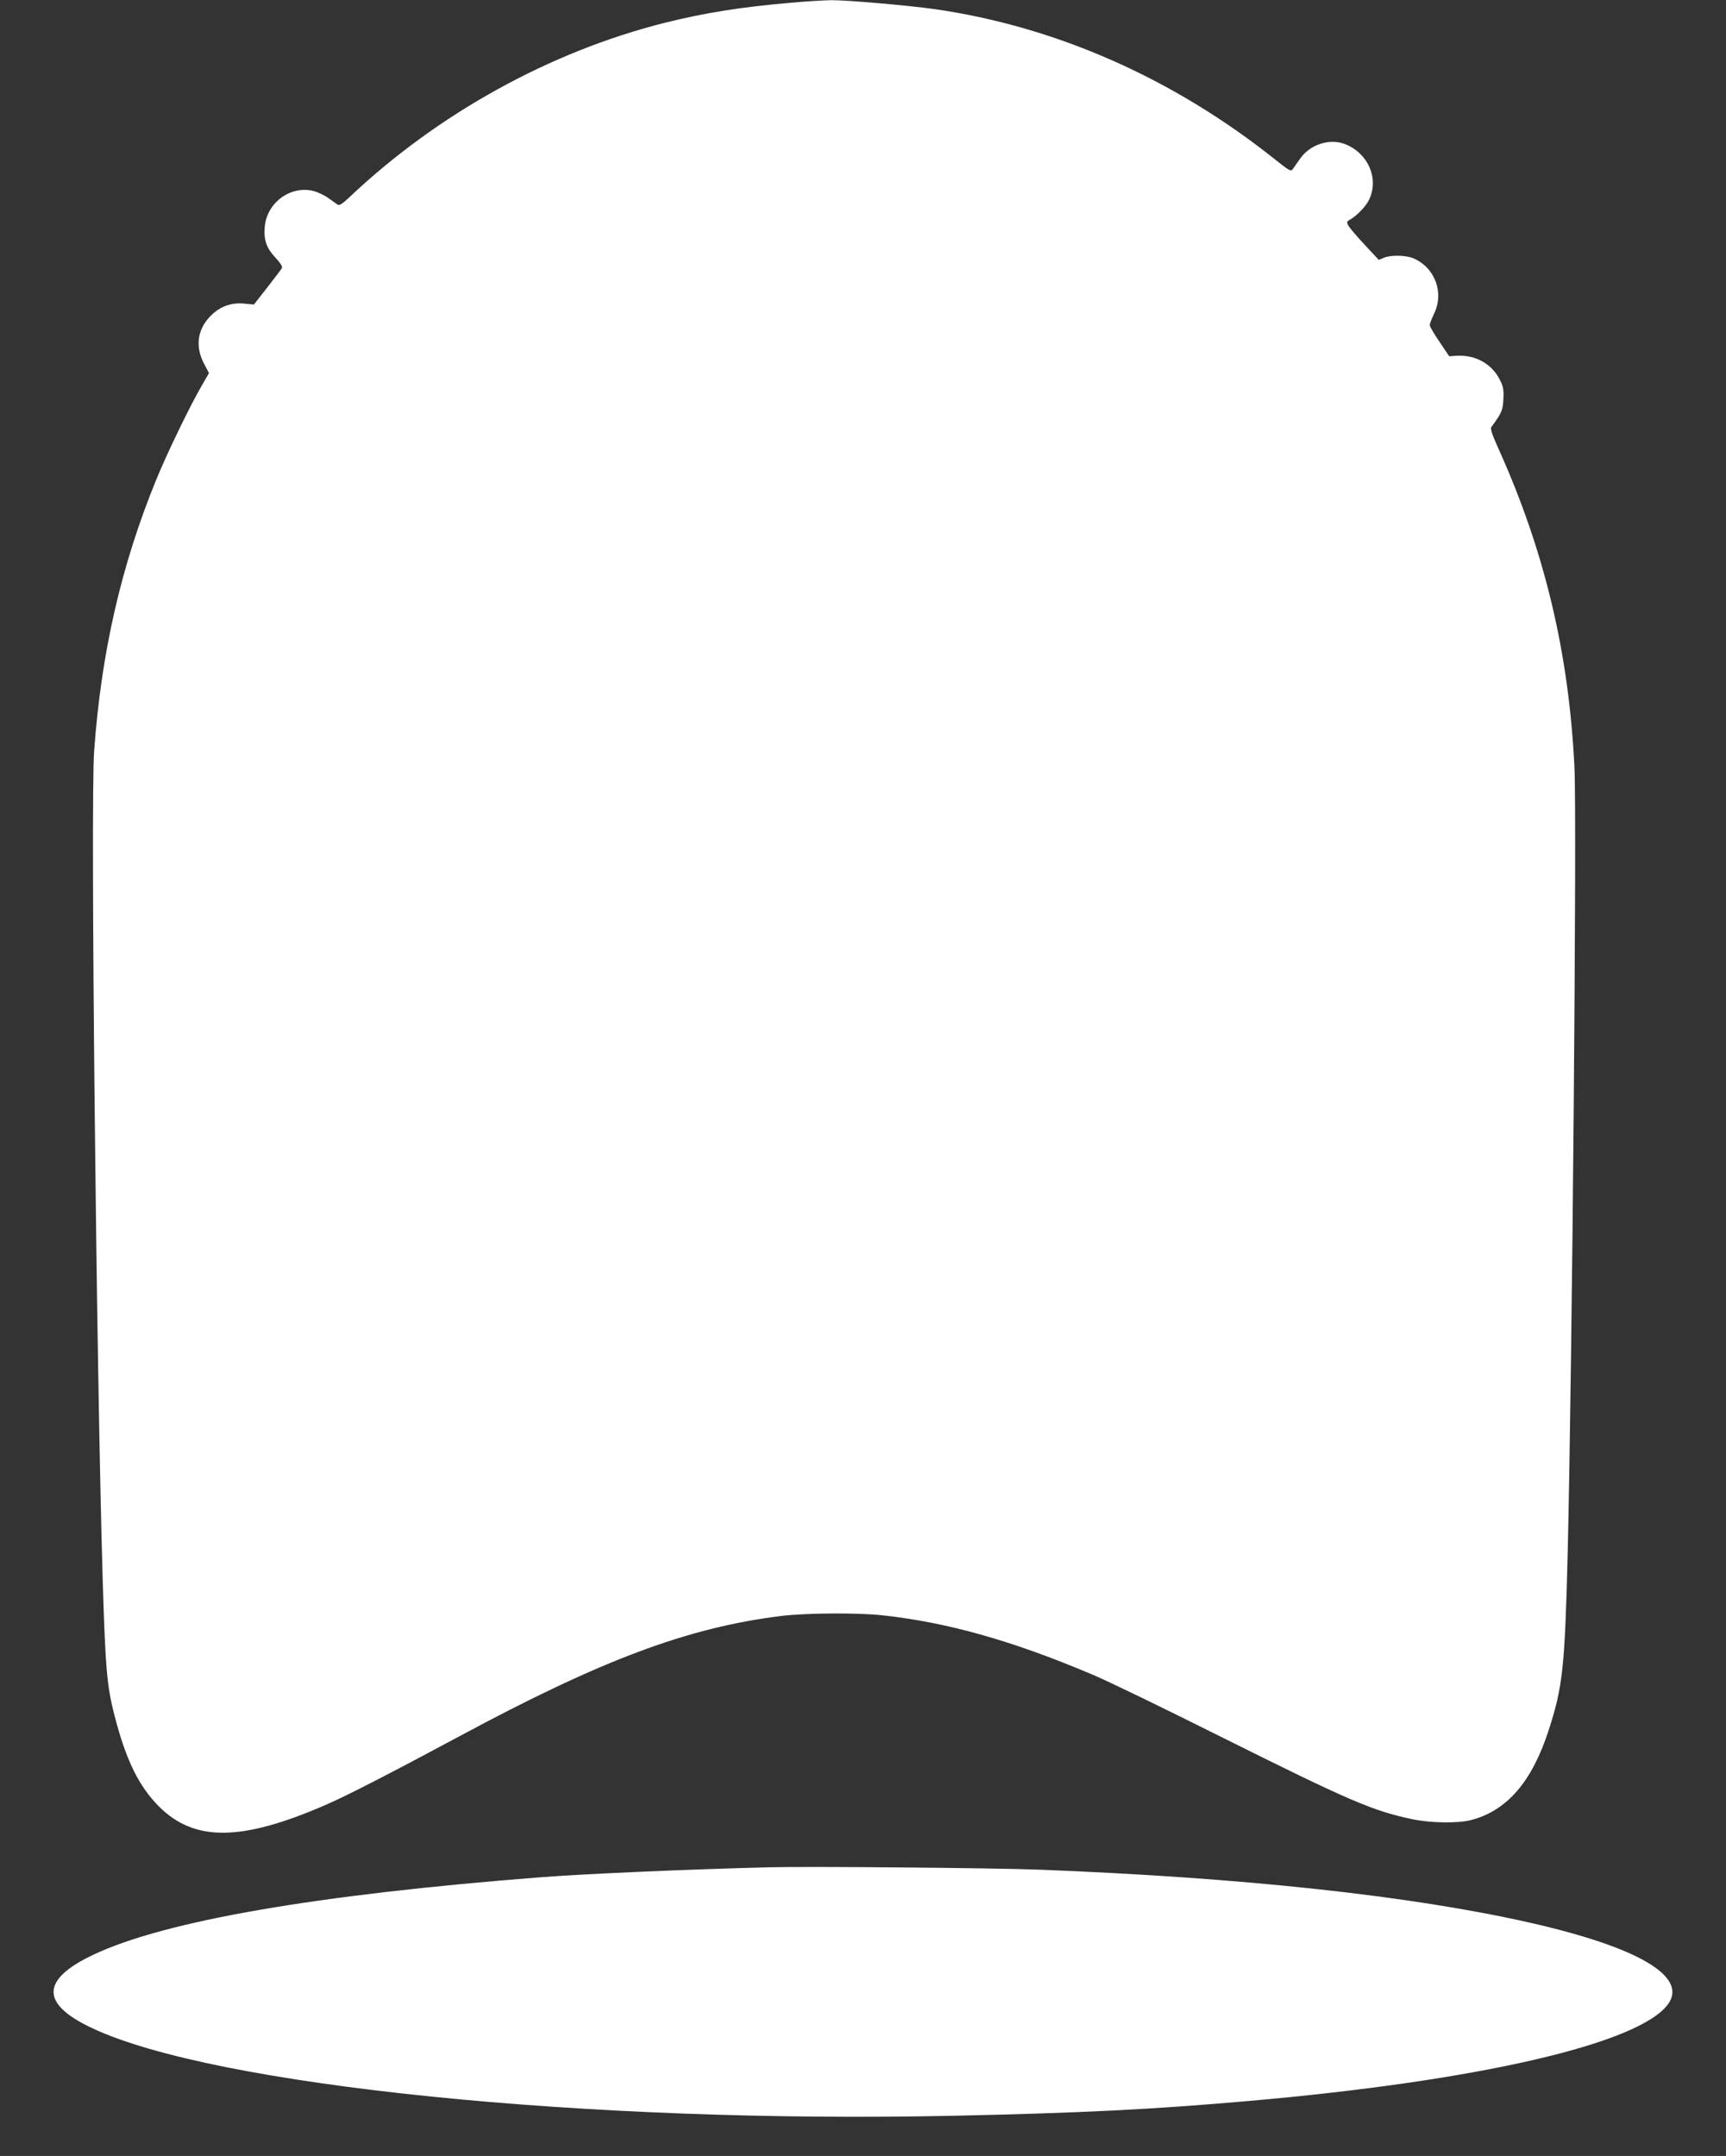
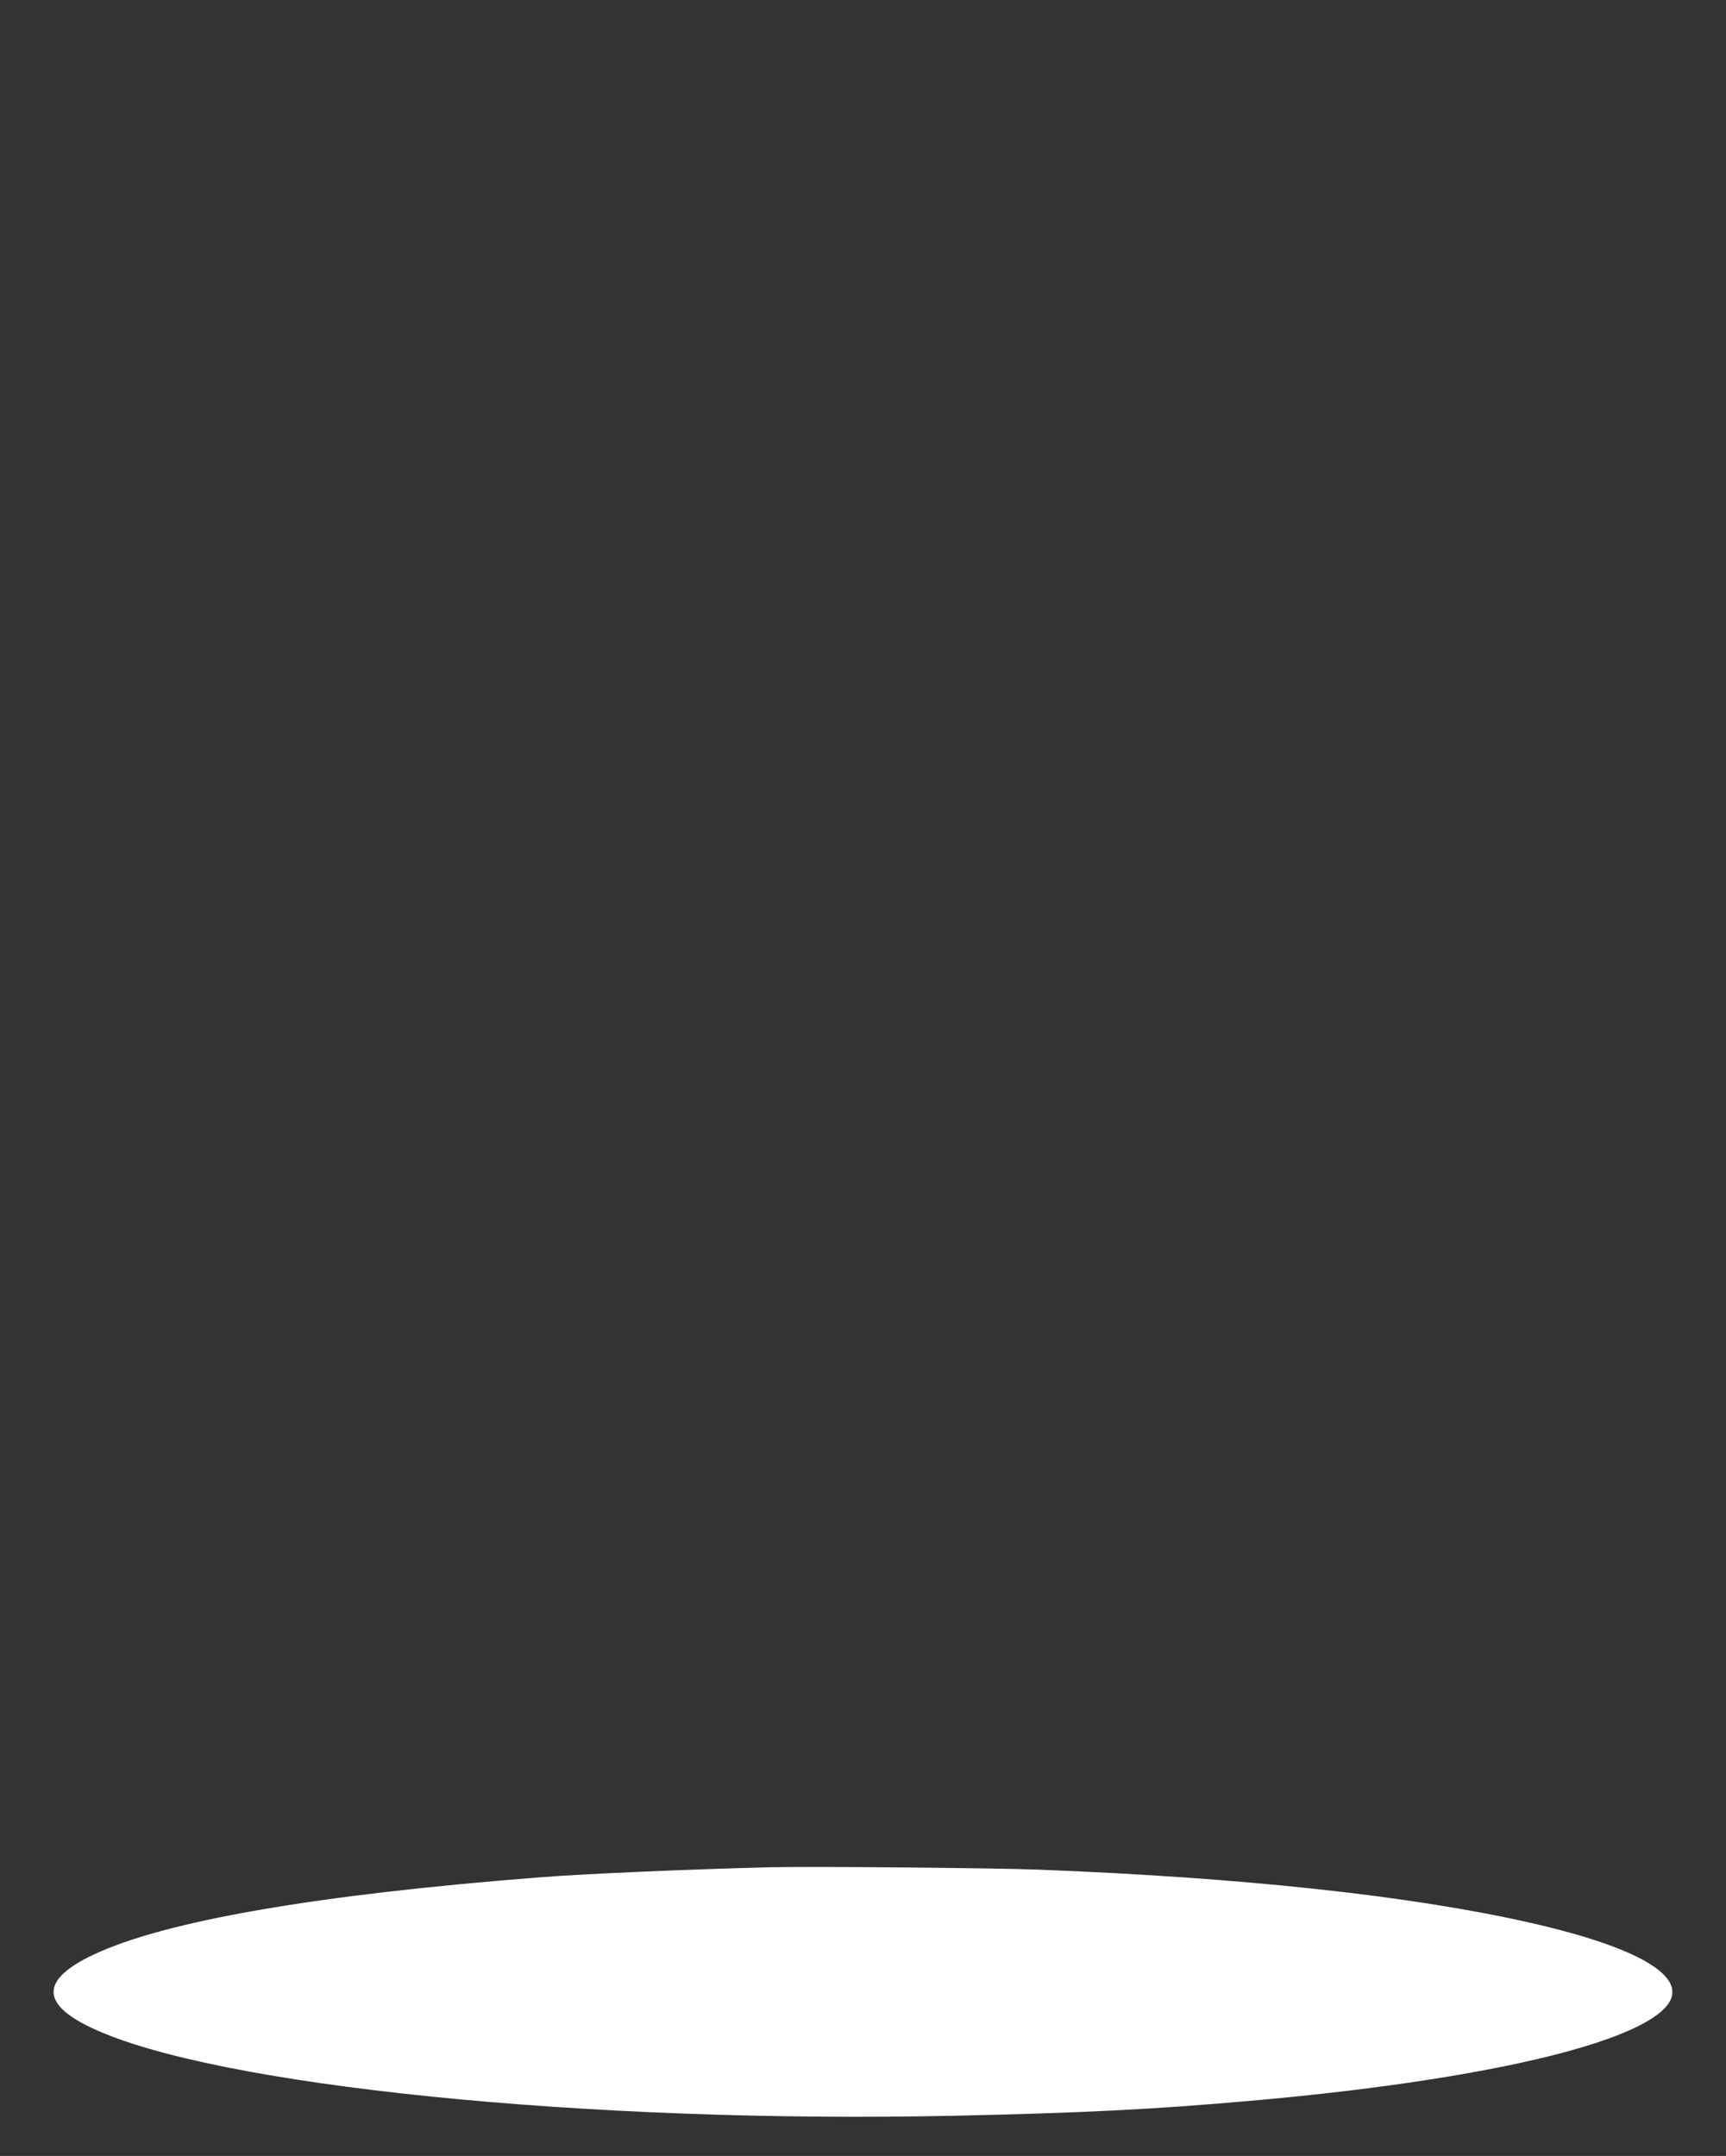
<svg xmlns="http://www.w3.org/2000/svg" version="1.0" width="1025pt" height="1280pt" viewBox="0 0 1025 1280" preserveAspectRatio="xMidYMid meet">
  <rect x="0" y="0" width="1025" height="1280" fill="#333333" stroke="none" />
  <g transform="translate(0,1280) scale(0.1,-0.1)" fill="#ffffff" stroke="none">
-     <path d="M4700 12784 c-303 -26 -513 -60 -751 -119 -681 -171 -1348 -539 -1872 -1034 -43 -41 -62 -53 -72 -46 -8 6 -32 23 -55 39 -22 16 -62 35 -88 42 -137 35 -280 -71 -290 -216 -6 -77 11 -124 65 -181 29 -31 42 -53 37 -61 -4 -7 -43 -59 -87 -115 l-79 -101 -54 5 c-73 8 -135 -12 -188 -58 -91 -81 -111 -187 -56 -295 l31 -59 -46 -80 c-71 -123 -207 -405 -268 -555 -208 -509 -326 -1026 -368 -1610 -22 -309 13 -3651 51 -4920 16 -529 25 -630 70 -805 68 -264 144 -420 265 -541 211 -210 490 -207 993 12 122 53 381 186 787 404 850 457 1359 647 1914 716 149 18 451 20 601 4 386 -42 770 -150 1245 -351 83 -34 427 -201 765 -370 762 -380 903 -441 1139 -490 111 -23 273 -25 350 -4 211 56 359 228 457 530 85 261 97 375 114 1060 27 1136 55 4352 40 4660 -33 680 -178 1286 -452 1893 -35 77 -49 118 -42 126 61 83 69 100 72 166 3 56 0 74 -22 117 -47 93 -143 146 -251 141 l-49 -3 -57 85 c-32 47 -58 91 -58 99 -1 8 11 38 25 68 62 126 5 276 -124 330 -44 18 -132 20 -173 3 l-31 -13 -83 89 c-46 49 -89 100 -97 113 -11 21 -11 25 6 35 46 26 101 84 119 126 56 125 -11 273 -147 325 -91 35 -207 -3 -266 -88 -16 -23 -35 -50 -42 -60 -12 -17 -20 -12 -108 58 -603 480 -1298 787 -2020 891 -157 22 -524 54 -615 53 -44 -1 -150 -7 -235 -15z" />
    <path d="M4570 1714 c-482 -12 -1098 -39 -1355 -59 -1330 -103 -2235 -259 -2660 -460 -312 -147 -316 -291 -10 -435 725 -344 2945 -569 5132 -521 737 16 1163 37 1733 87 1365 119 2321 339 2495 574 121 164 -173 338 -815 484 -709 161 -1709 269 -2925 316 -263 10 -1365 20 -1595 14z" />
  </g>
</svg>